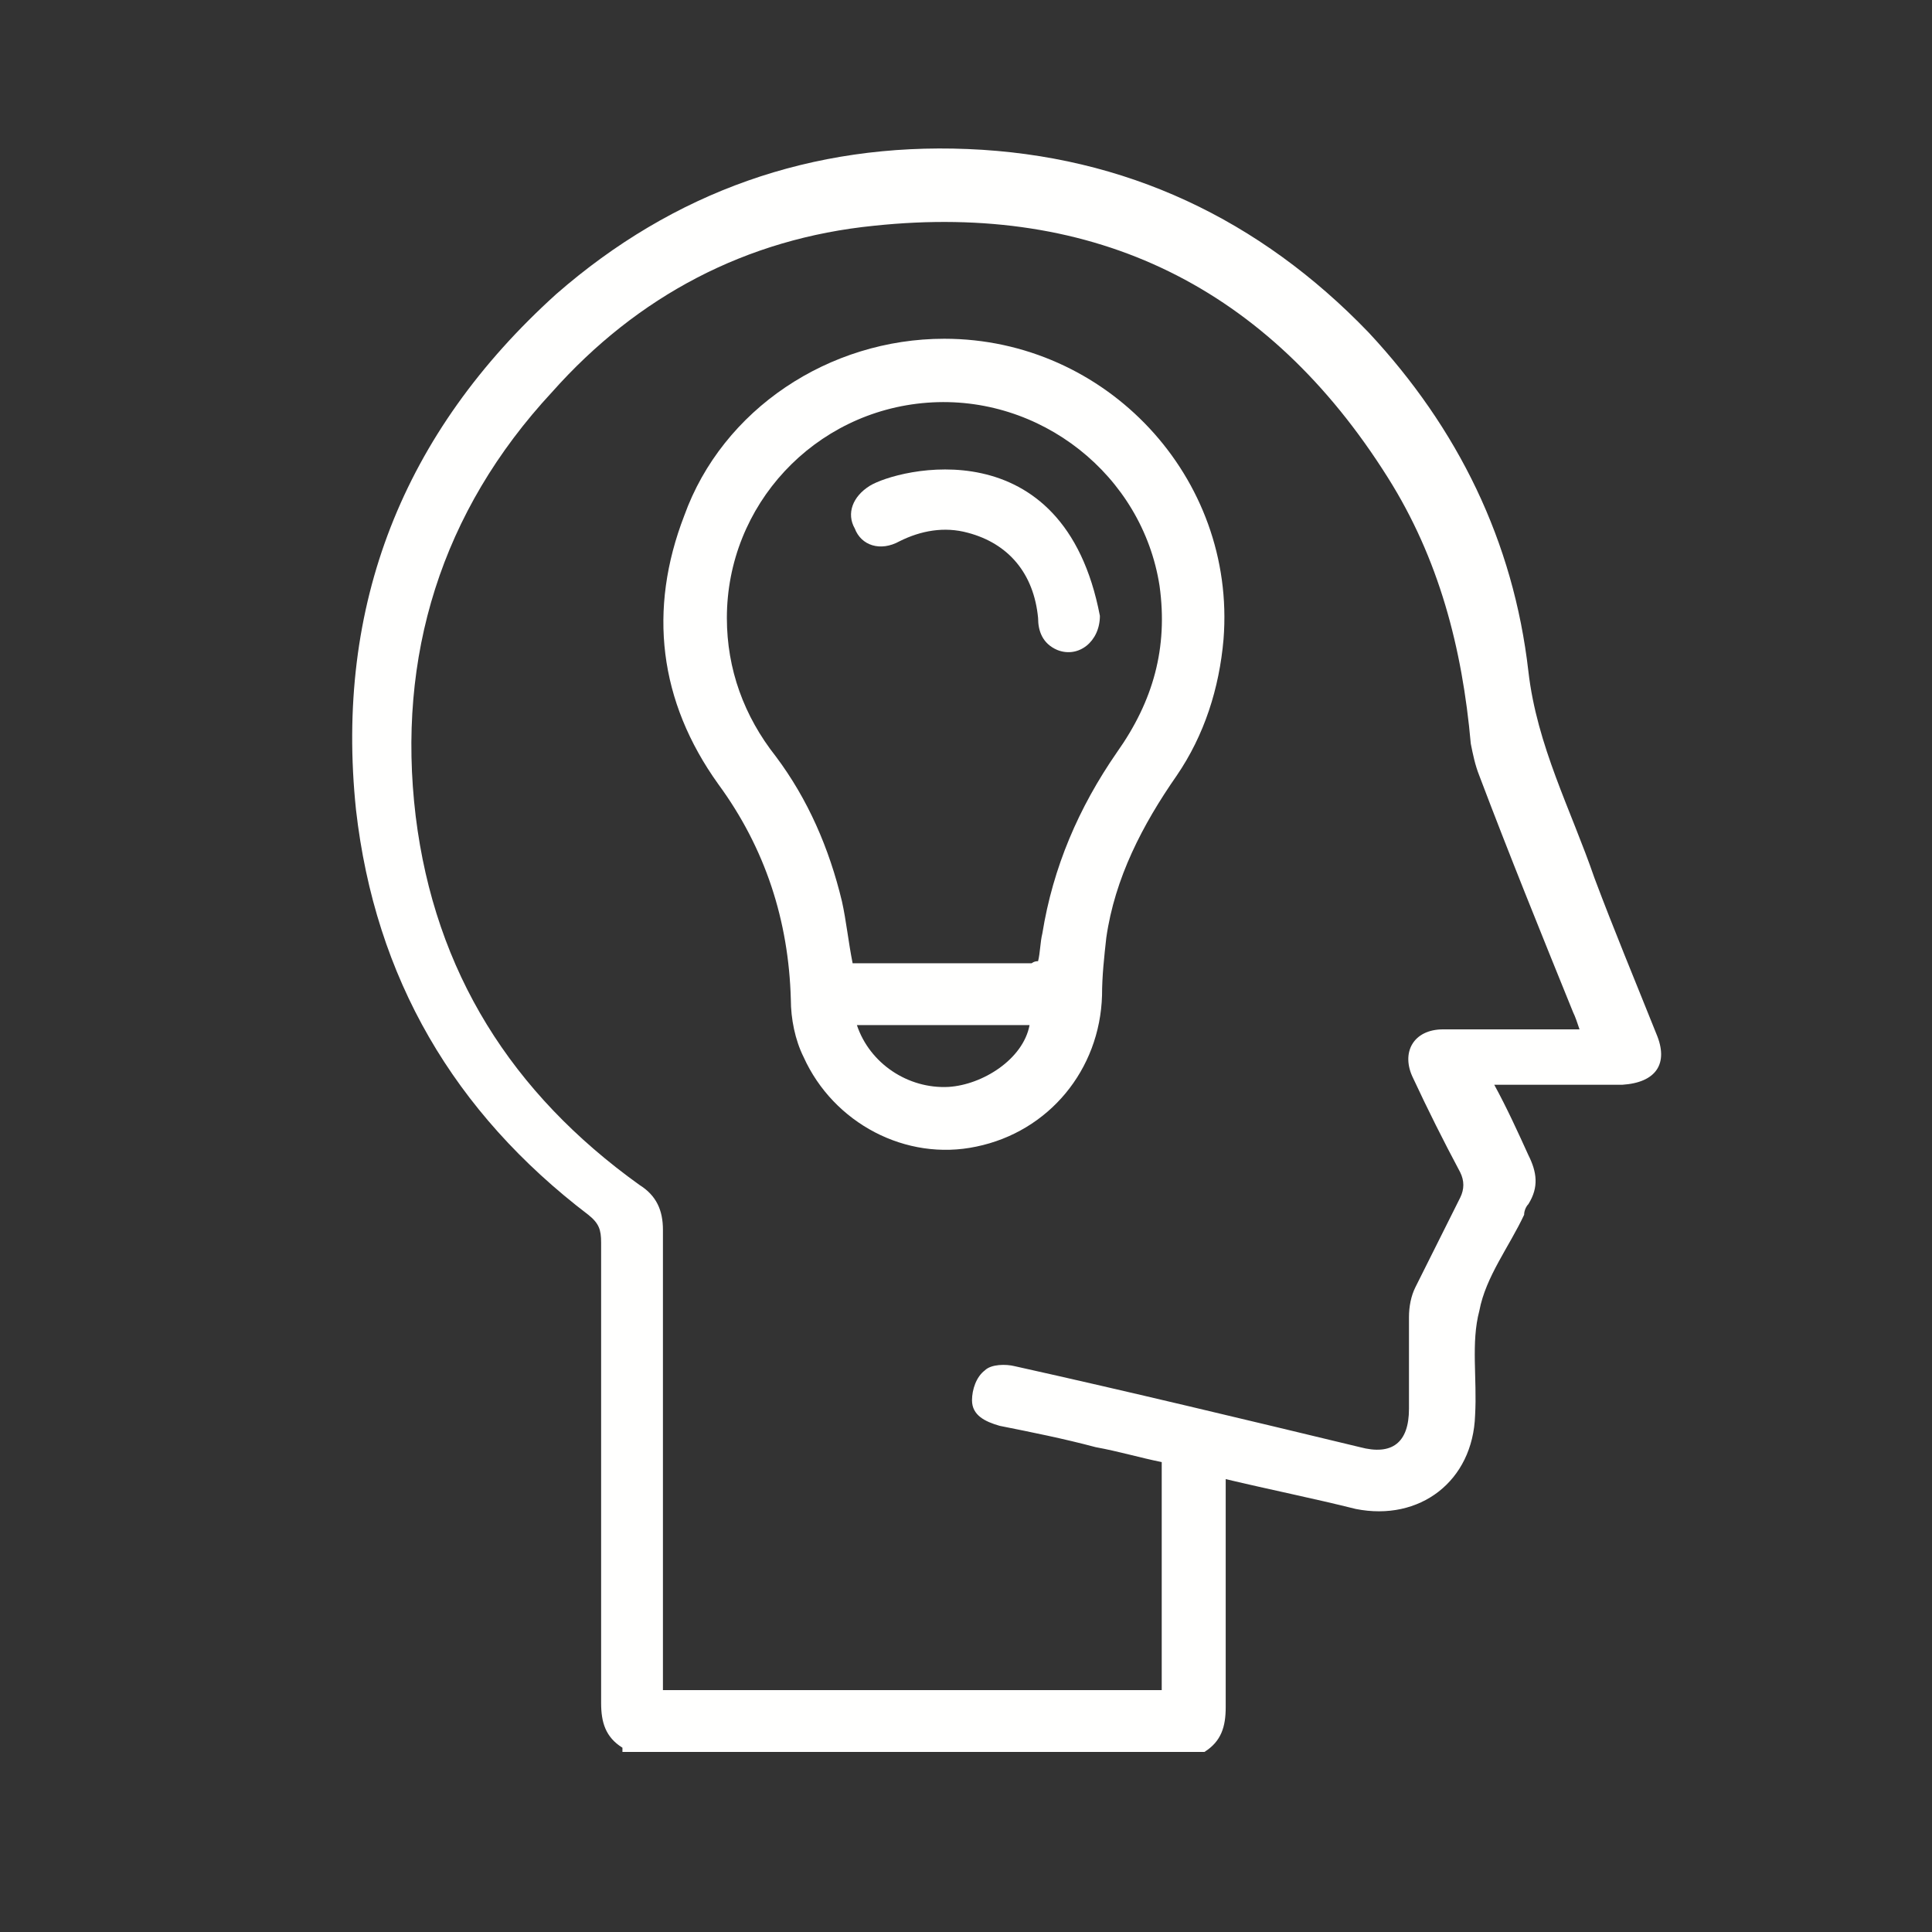
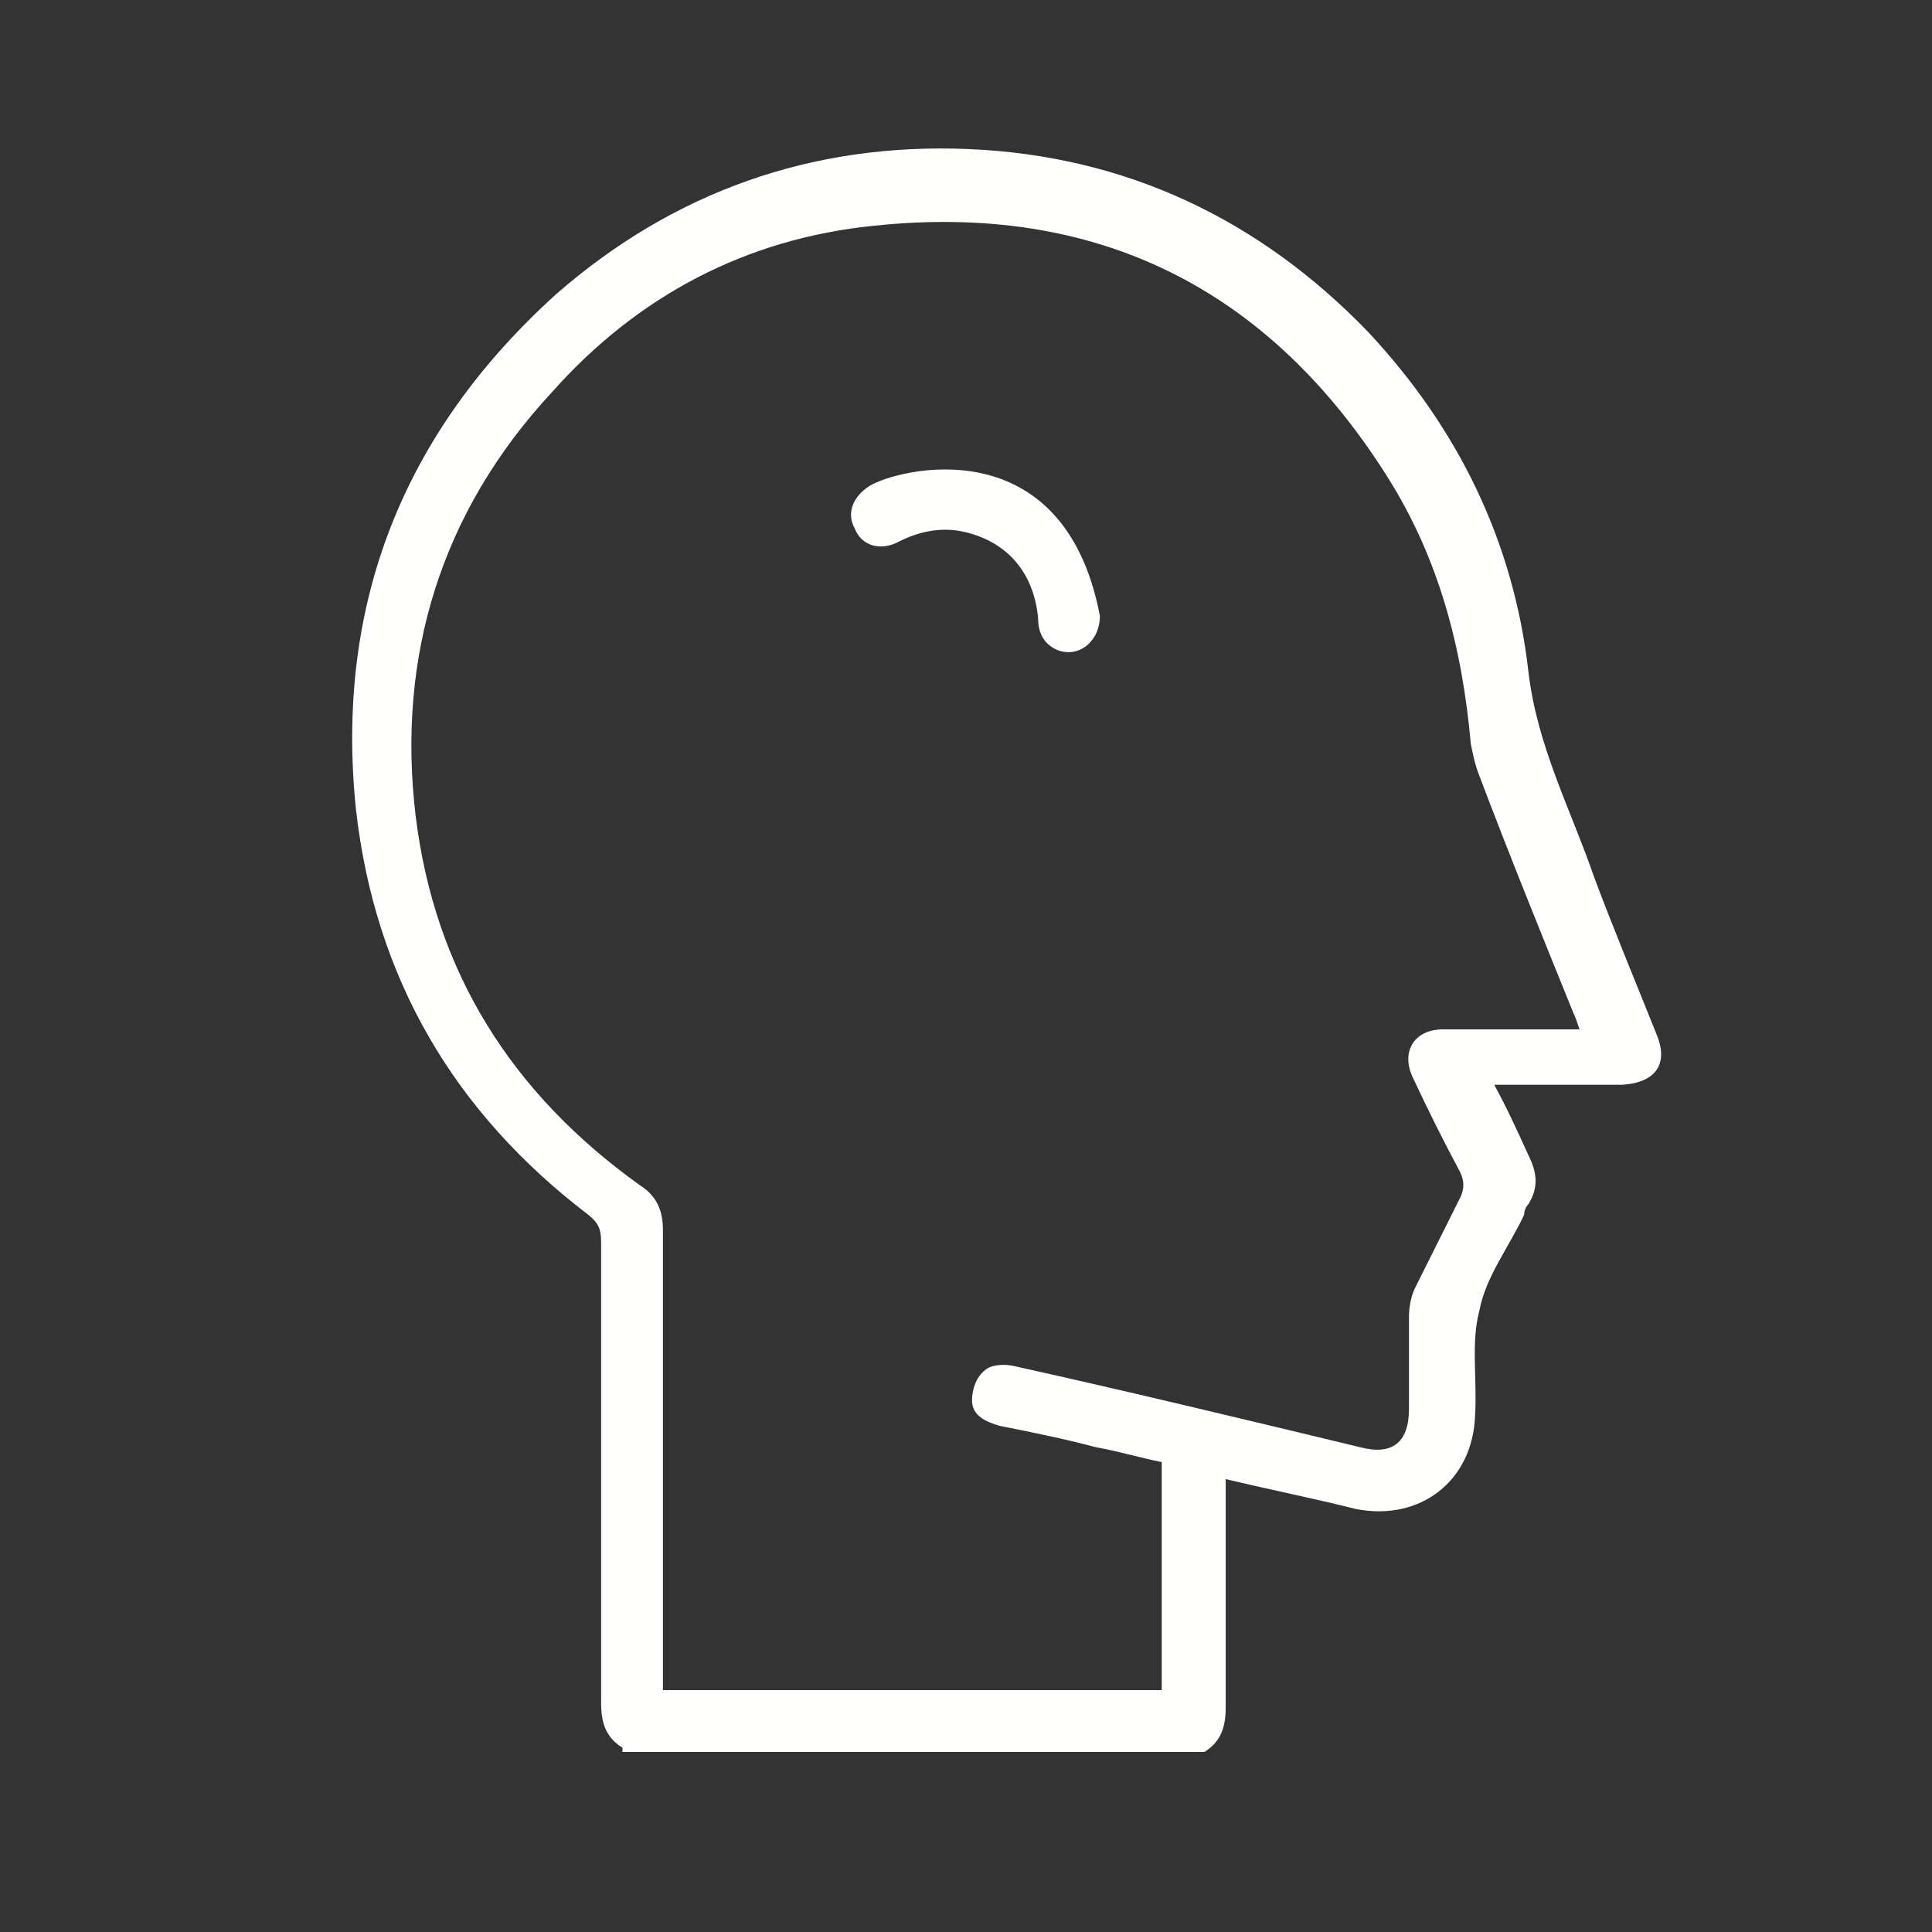
<svg xmlns="http://www.w3.org/2000/svg" height="128" viewBox="0 0 128 128" width="128">
  <rect x="0" y="0" width="128" height="128" fill="#333333" stroke="none" />
  <g fill="#fffffe">
    <path d="m41.238 115.791c-1.13-.706-1.412-1.695-1.412-2.966 0-10.168 0-20.336 0-30.504 0-.847-.141-1.271-.847-1.836-8.897-6.779-14.122-15.676-15.393-26.832-1.412-13.557 3.107-24.996 13.275-34.176 7.767-6.779 16.947-10.027 27.256-9.603 10.45.424 19.347 4.66 26.55 12.145 5.931 6.355 9.603 13.84 10.592 22.454.565 4.943 2.824 9.179 4.378 13.698 1.271 3.389 2.683 6.779 4.095 10.309.847 1.977 0 3.248-2.26 3.389-2.824 0-5.508 0-8.473 0 .847 1.553 1.553 3.107 2.26 4.66.565 1.13.706 2.118 0 3.248-.141.141-.282.424-.282.706-.989 2.118-2.542 4.095-2.966 6.355-.565 2.118-.141 4.519-.282 6.92-.141 4.378-3.672 7.061-7.908 6.214-2.824-.706-5.649-1.271-8.615-1.977v1.13 13.981c0 1.271-.282 2.26-1.412 2.966h-38.556zm35.729-18.924c-1.412-.282-2.824-.706-4.378-.989-2.118-.565-4.237-.989-6.355-1.412-.989-.282-1.836-.706-1.836-1.695 0-.706.282-1.553.847-1.977.424-.424 1.412-.424 1.977-.282 7.626 1.695 15.252 3.531 22.878 5.366 2.118.565 3.248-.282 3.248-2.542 0-1.977 0-4.095 0-6.073 0-.706.141-1.412.424-1.977.989-1.977 1.977-3.954 2.966-5.931.282-.565.282-1.13 0-1.695-1.13-2.118-2.118-4.095-3.107-6.214-.847-1.695 0-3.248 1.977-3.248h8.05.989c-.141-.424-.282-.847-.424-1.13-2.118-5.225-4.237-10.45-6.214-15.676-.282-.706-.424-1.412-.565-2.118-.565-6.355-2.118-12.286-5.508-17.653-7.908-12.569-19.347-18.218-34.034-16.664-8.473.847-15.676 4.66-21.324 11.015-7.344 7.908-10.309 17.511-9.038 28.103 1.271 10.309 6.355 18.359 14.828 24.431 1.13.706 1.553 1.695 1.553 2.966v29.374 1.13h33.046z" />
-     <path d="m62.562 22.443c10.733 0 19.347 9.179 18.5 19.912-.282 3.248-1.271 6.355-3.107 9.038-2.26 3.248-4.095 6.779-4.66 10.733-.141 1.271-.282 2.542-.282 3.813-.141 4.943-3.531 9.038-8.332 10.027-4.66.989-9.462-1.553-11.439-5.931-.565-1.13-.847-2.542-.847-3.813-.141-5.225-1.695-10.027-4.802-14.263-3.954-5.508-4.66-11.58-2.26-17.794 2.542-7.062 9.603-11.722 17.229-11.722m6.214 41.237c.141-.565.141-1.271.282-1.836.706-4.378 2.401-8.332 4.943-12.004 2.401-3.389 3.389-6.92 2.824-11.015-1.13-7.344-7.908-12.71-15.393-12.145s-13.275 6.779-13.275 14.263c0 3.389 1.13 6.496 3.248 9.179 2.118 2.824 3.531 6.073 4.378 9.603.282 1.271.424 2.683.706 4.095h11.863c0 .001.141-.14.424-.14m-12.004 4.236c.847 2.542 3.389 4.237 6.073 4.095 2.26-.141 4.943-1.836 5.366-4.095z" />
    <path d="m72.871 40.802c0 1.695-1.412 2.824-2.824 2.26-.989-.424-1.271-1.271-1.271-2.118-.282-2.966-1.977-4.943-4.66-5.649-1.553-.424-3.107-.141-4.519.565-1.271.706-2.542.282-2.966-.847-.565-.989-.141-2.118.989-2.824 1.835-1.131 12.851-3.956 15.251 8.613" />
  </g>
</svg>